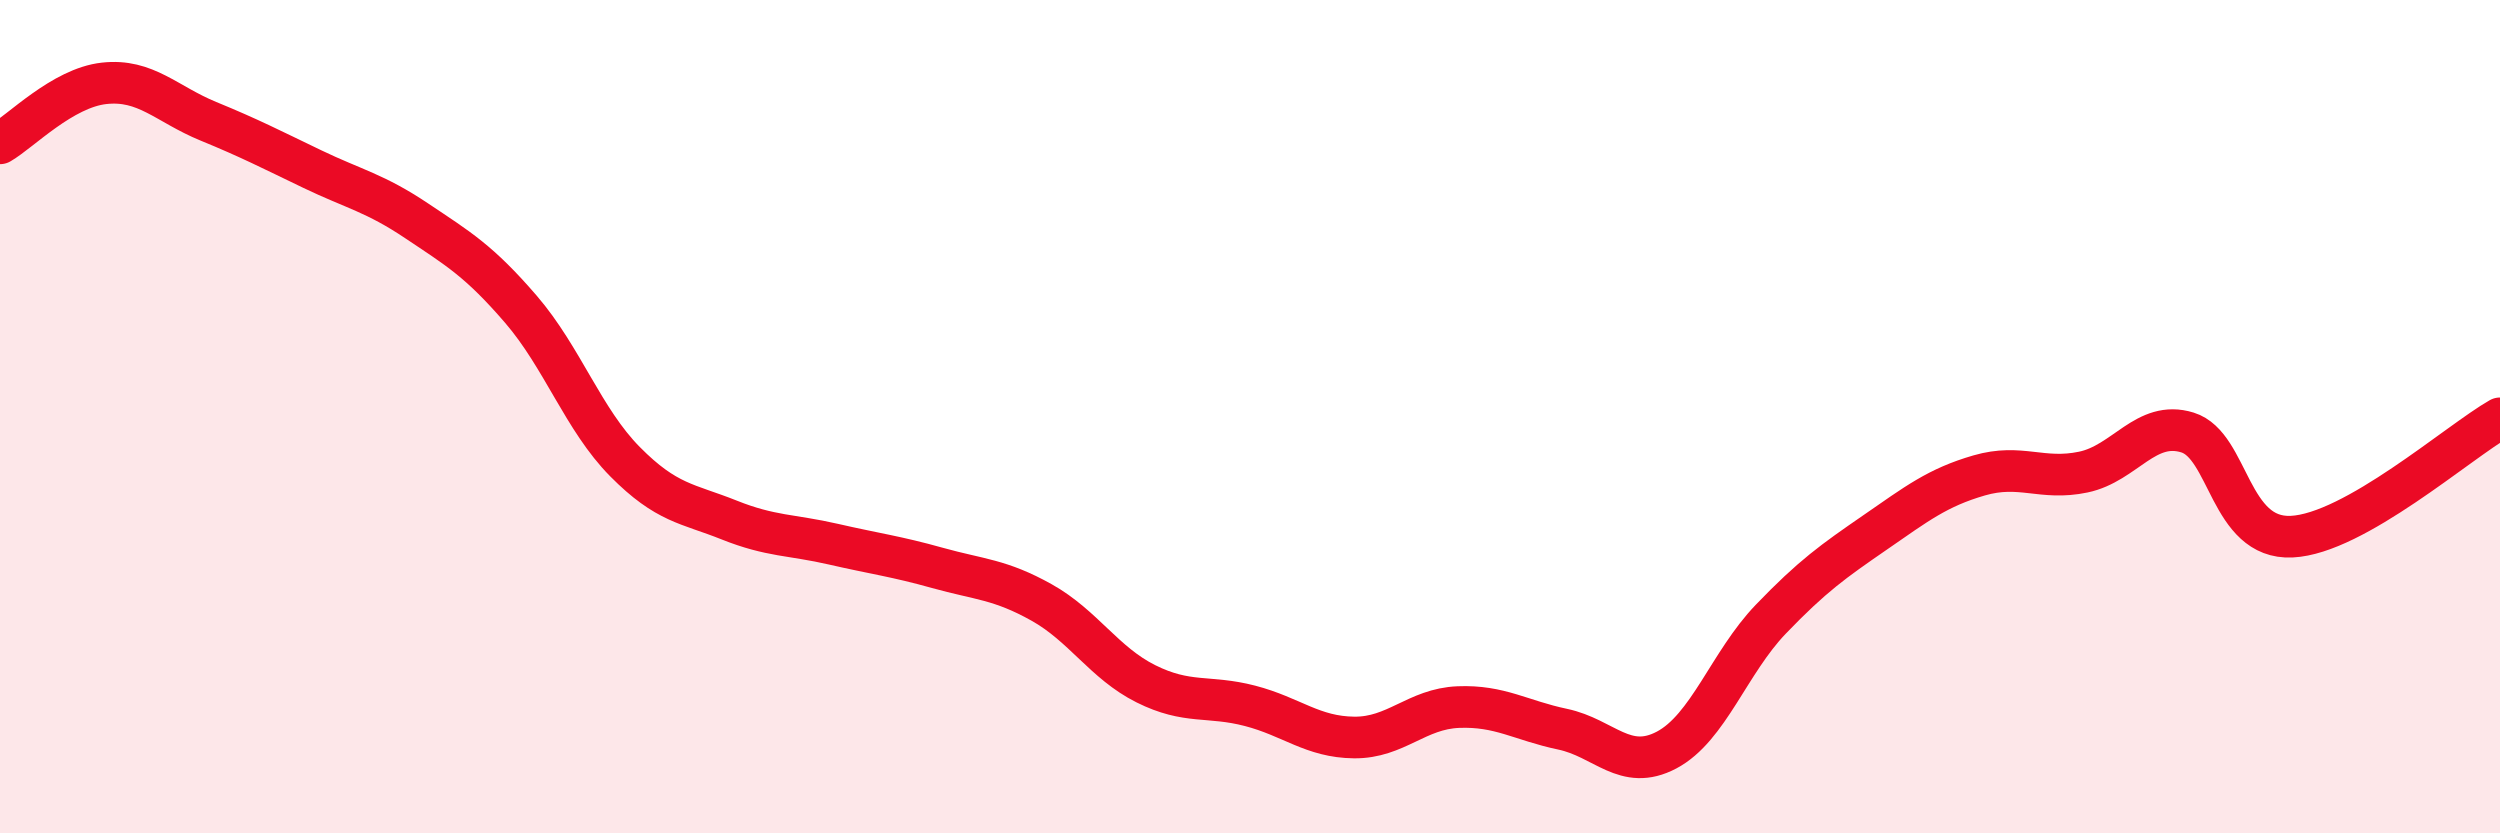
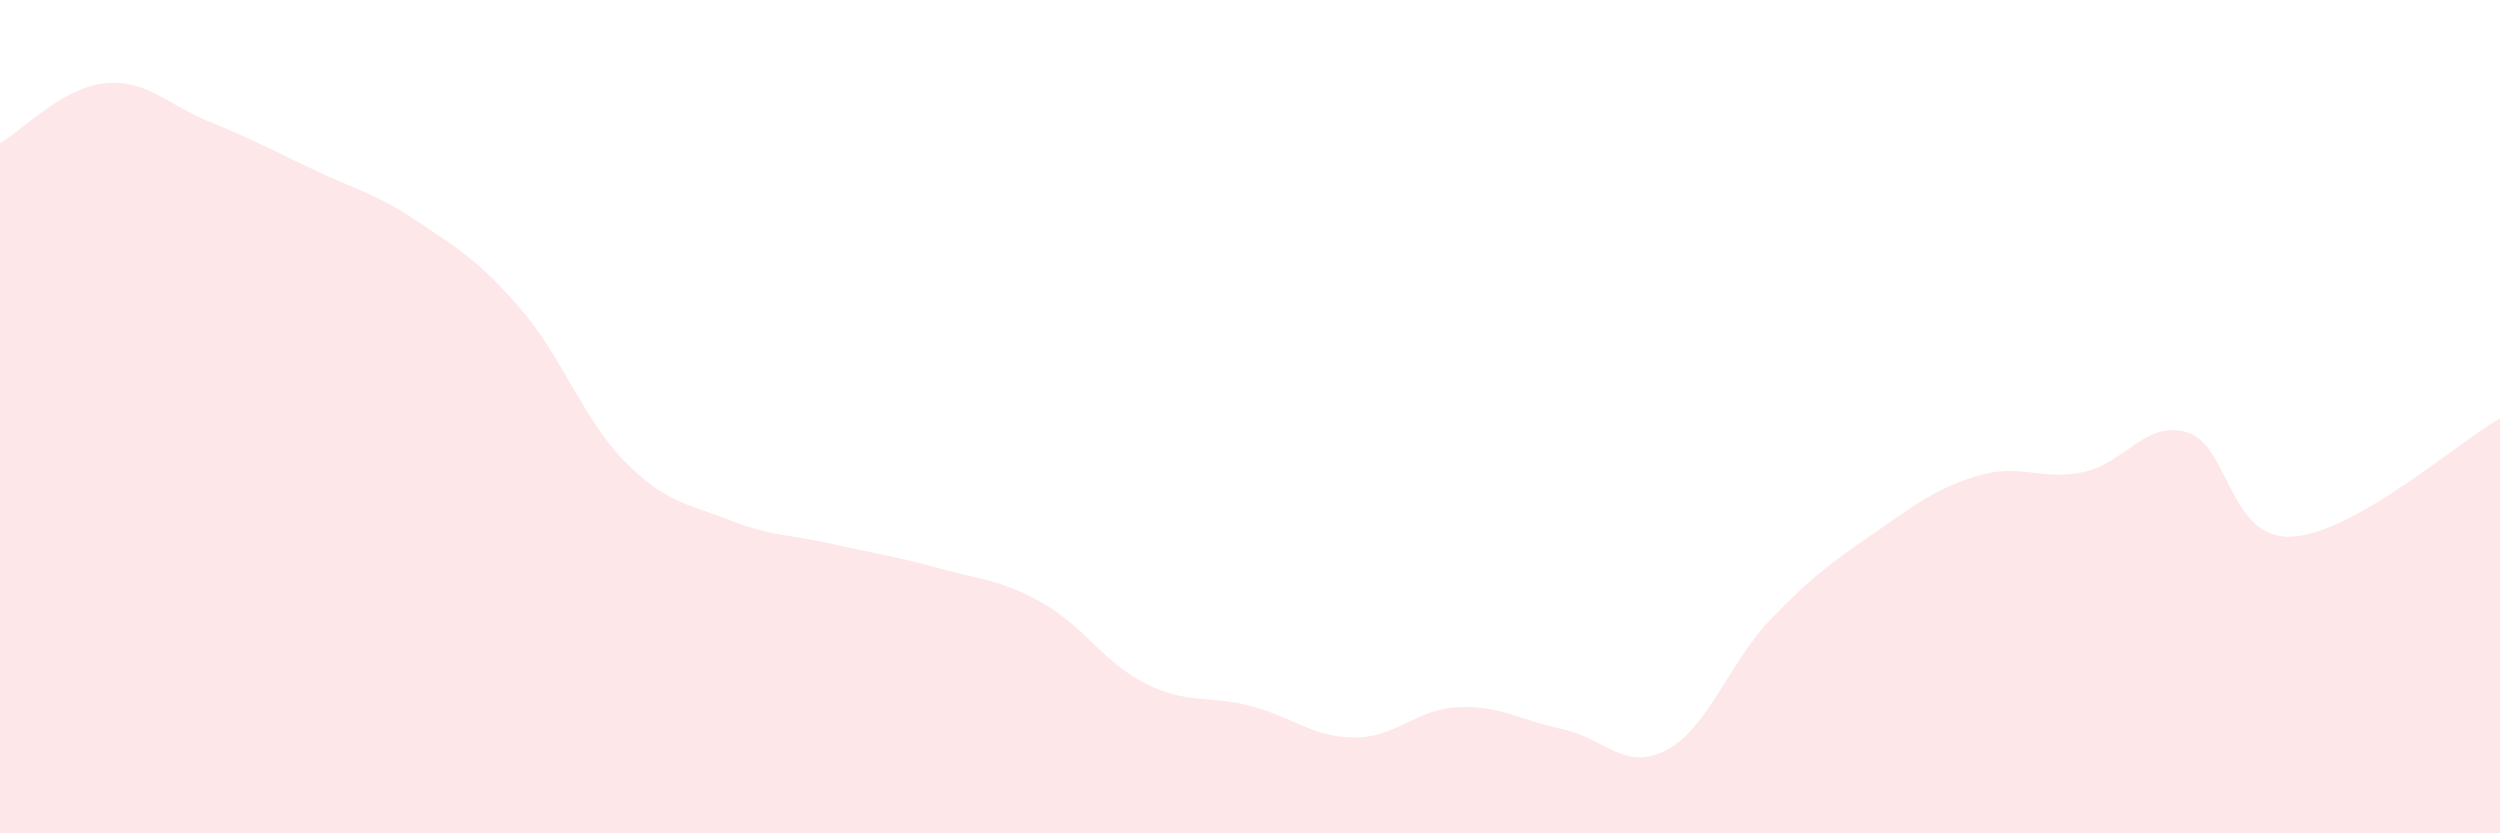
<svg xmlns="http://www.w3.org/2000/svg" width="60" height="20" viewBox="0 0 60 20">
-   <path d="M 0,3.44 C 0.5,3.15 1.5,2.11 2.5,2 C 3.5,1.89 4,2.5 5,2.91 C 6,3.32 6.5,3.58 7.5,4.06 C 8.5,4.54 9,4.63 10,5.3 C 11,5.97 11.5,6.26 12.5,7.42 C 13.5,8.58 14,10.07 15,11.08 C 16,12.09 16.5,12.08 17.5,12.48 C 18.5,12.88 19,12.83 20,13.06 C 21,13.29 21.5,13.35 22.5,13.63 C 23.5,13.91 24,13.9 25,14.46 C 26,15.02 26.5,15.91 27.5,16.41 C 28.5,16.91 29,16.68 30,16.94 C 31,17.2 31.5,17.69 32.5,17.7 C 33.5,17.71 34,17.01 35,16.97 C 36,16.93 36.5,17.29 37.5,17.5 C 38.5,17.71 39,18.53 40,18 C 41,17.47 41.5,15.9 42.5,14.86 C 43.5,13.82 44,13.47 45,12.78 C 46,12.09 46.5,11.7 47.5,11.41 C 48.5,11.12 49,11.54 50,11.33 C 51,11.12 51.5,10.07 52.5,10.38 C 53.5,10.69 53.5,12.95 55,12.88 C 56.5,12.81 59,10.61 60,10.04L60 20L0 20Z" fill="#EB0A25" opacity="0.1" stroke-linecap="round" stroke-linejoin="round" />
-   <path d="M 0,3.44 C 0.5,3.15 1.5,2.11 2.5,2 C 3.5,1.89 4,2.5 5,2.91 C 6,3.32 6.5,3.58 7.5,4.06 C 8.5,4.54 9,4.63 10,5.3 C 11,5.97 11.5,6.26 12.5,7.42 C 13.5,8.58 14,10.07 15,11.08 C 16,12.09 16.5,12.08 17.5,12.48 C 18.5,12.88 19,12.83 20,13.06 C 21,13.29 21.5,13.35 22.5,13.63 C 23.5,13.91 24,13.9 25,14.46 C 26,15.02 26.5,15.91 27.5,16.41 C 28.5,16.91 29,16.68 30,16.94 C 31,17.2 31.5,17.69 32.5,17.7 C 33.5,17.71 34,17.01 35,16.97 C 36,16.93 36.5,17.29 37.5,17.5 C 38.5,17.71 39,18.53 40,18 C 41,17.47 41.5,15.9 42.5,14.86 C 43.5,13.82 44,13.47 45,12.78 C 46,12.09 46.5,11.7 47.5,11.41 C 48.5,11.12 49,11.54 50,11.33 C 51,11.12 51.5,10.07 52.5,10.38 C 53.5,10.69 53.5,12.95 55,12.88 C 56.5,12.81 59,10.61 60,10.04" stroke="#EB0A25" stroke-width="1" fill="none" stroke-linecap="round" stroke-linejoin="round" />
+   <path d="M 0,3.44 C 0.5,3.15 1.5,2.11 2.5,2 C 3.5,1.89 4,2.5 5,2.91 C 6,3.32 6.5,3.58 7.5,4.06 C 8.5,4.54 9,4.63 10,5.3 C 11,5.97 11.5,6.26 12.5,7.42 C 13.5,8.58 14,10.07 15,11.08 C 16,12.09 16.5,12.08 17.5,12.48 C 18.5,12.88 19,12.83 20,13.06 C 21,13.29 21.5,13.35 22.5,13.63 C 23.5,13.91 24,13.9 25,14.46 C 26,15.02 26.5,15.91 27.5,16.41 C 28.5,16.91 29,16.68 30,16.94 C 31,17.2 31.5,17.69 32.5,17.7 C 33.5,17.71 34,17.01 35,16.97 C 36,16.93 36.5,17.29 37.5,17.5 C 38.5,17.71 39,18.53 40,18 C 41,17.47 41.5,15.9 42.5,14.86 C 43.5,13.82 44,13.47 45,12.78 C 46,12.09 46.5,11.7 47.5,11.41 C 48.5,11.12 49,11.54 50,11.33 C 51,11.12 51.5,10.07 52.5,10.38 C 53.5,10.69 53.5,12.95 55,12.88 C 56.5,12.81 59,10.61 60,10.04L60 20L0 20" fill="#EB0A25" opacity="0.1" stroke-linecap="round" stroke-linejoin="round" />
</svg>